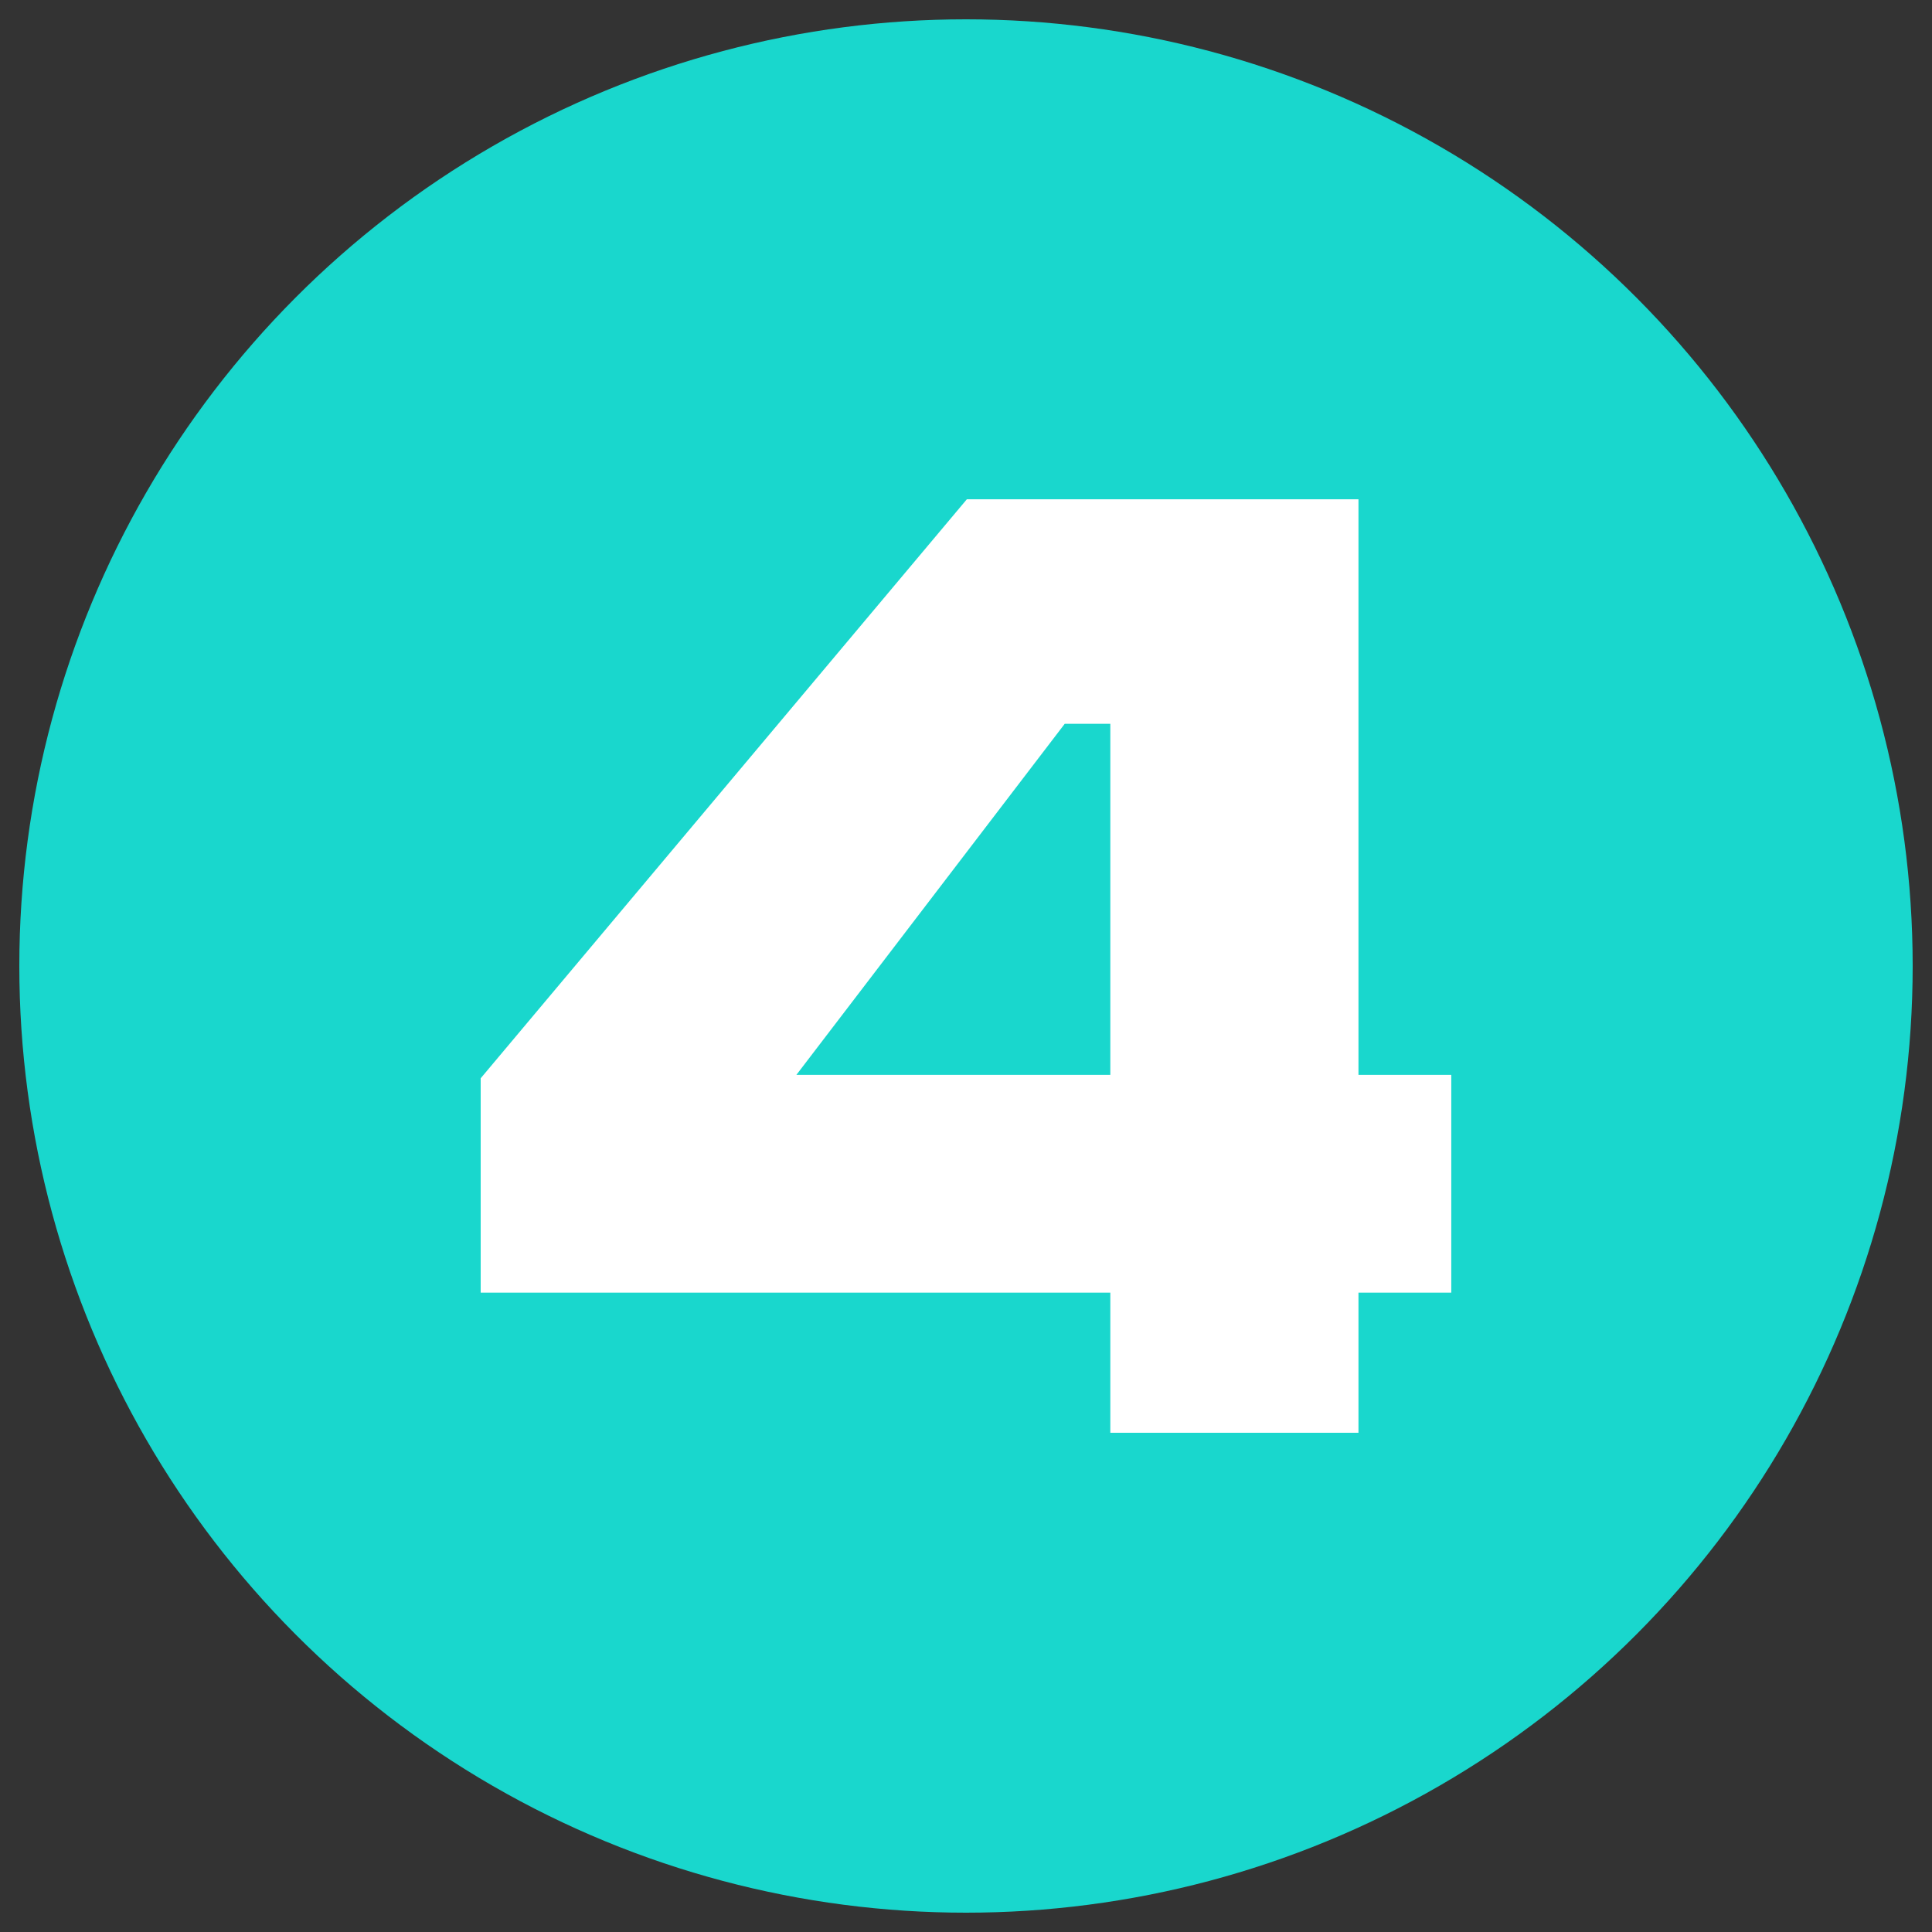
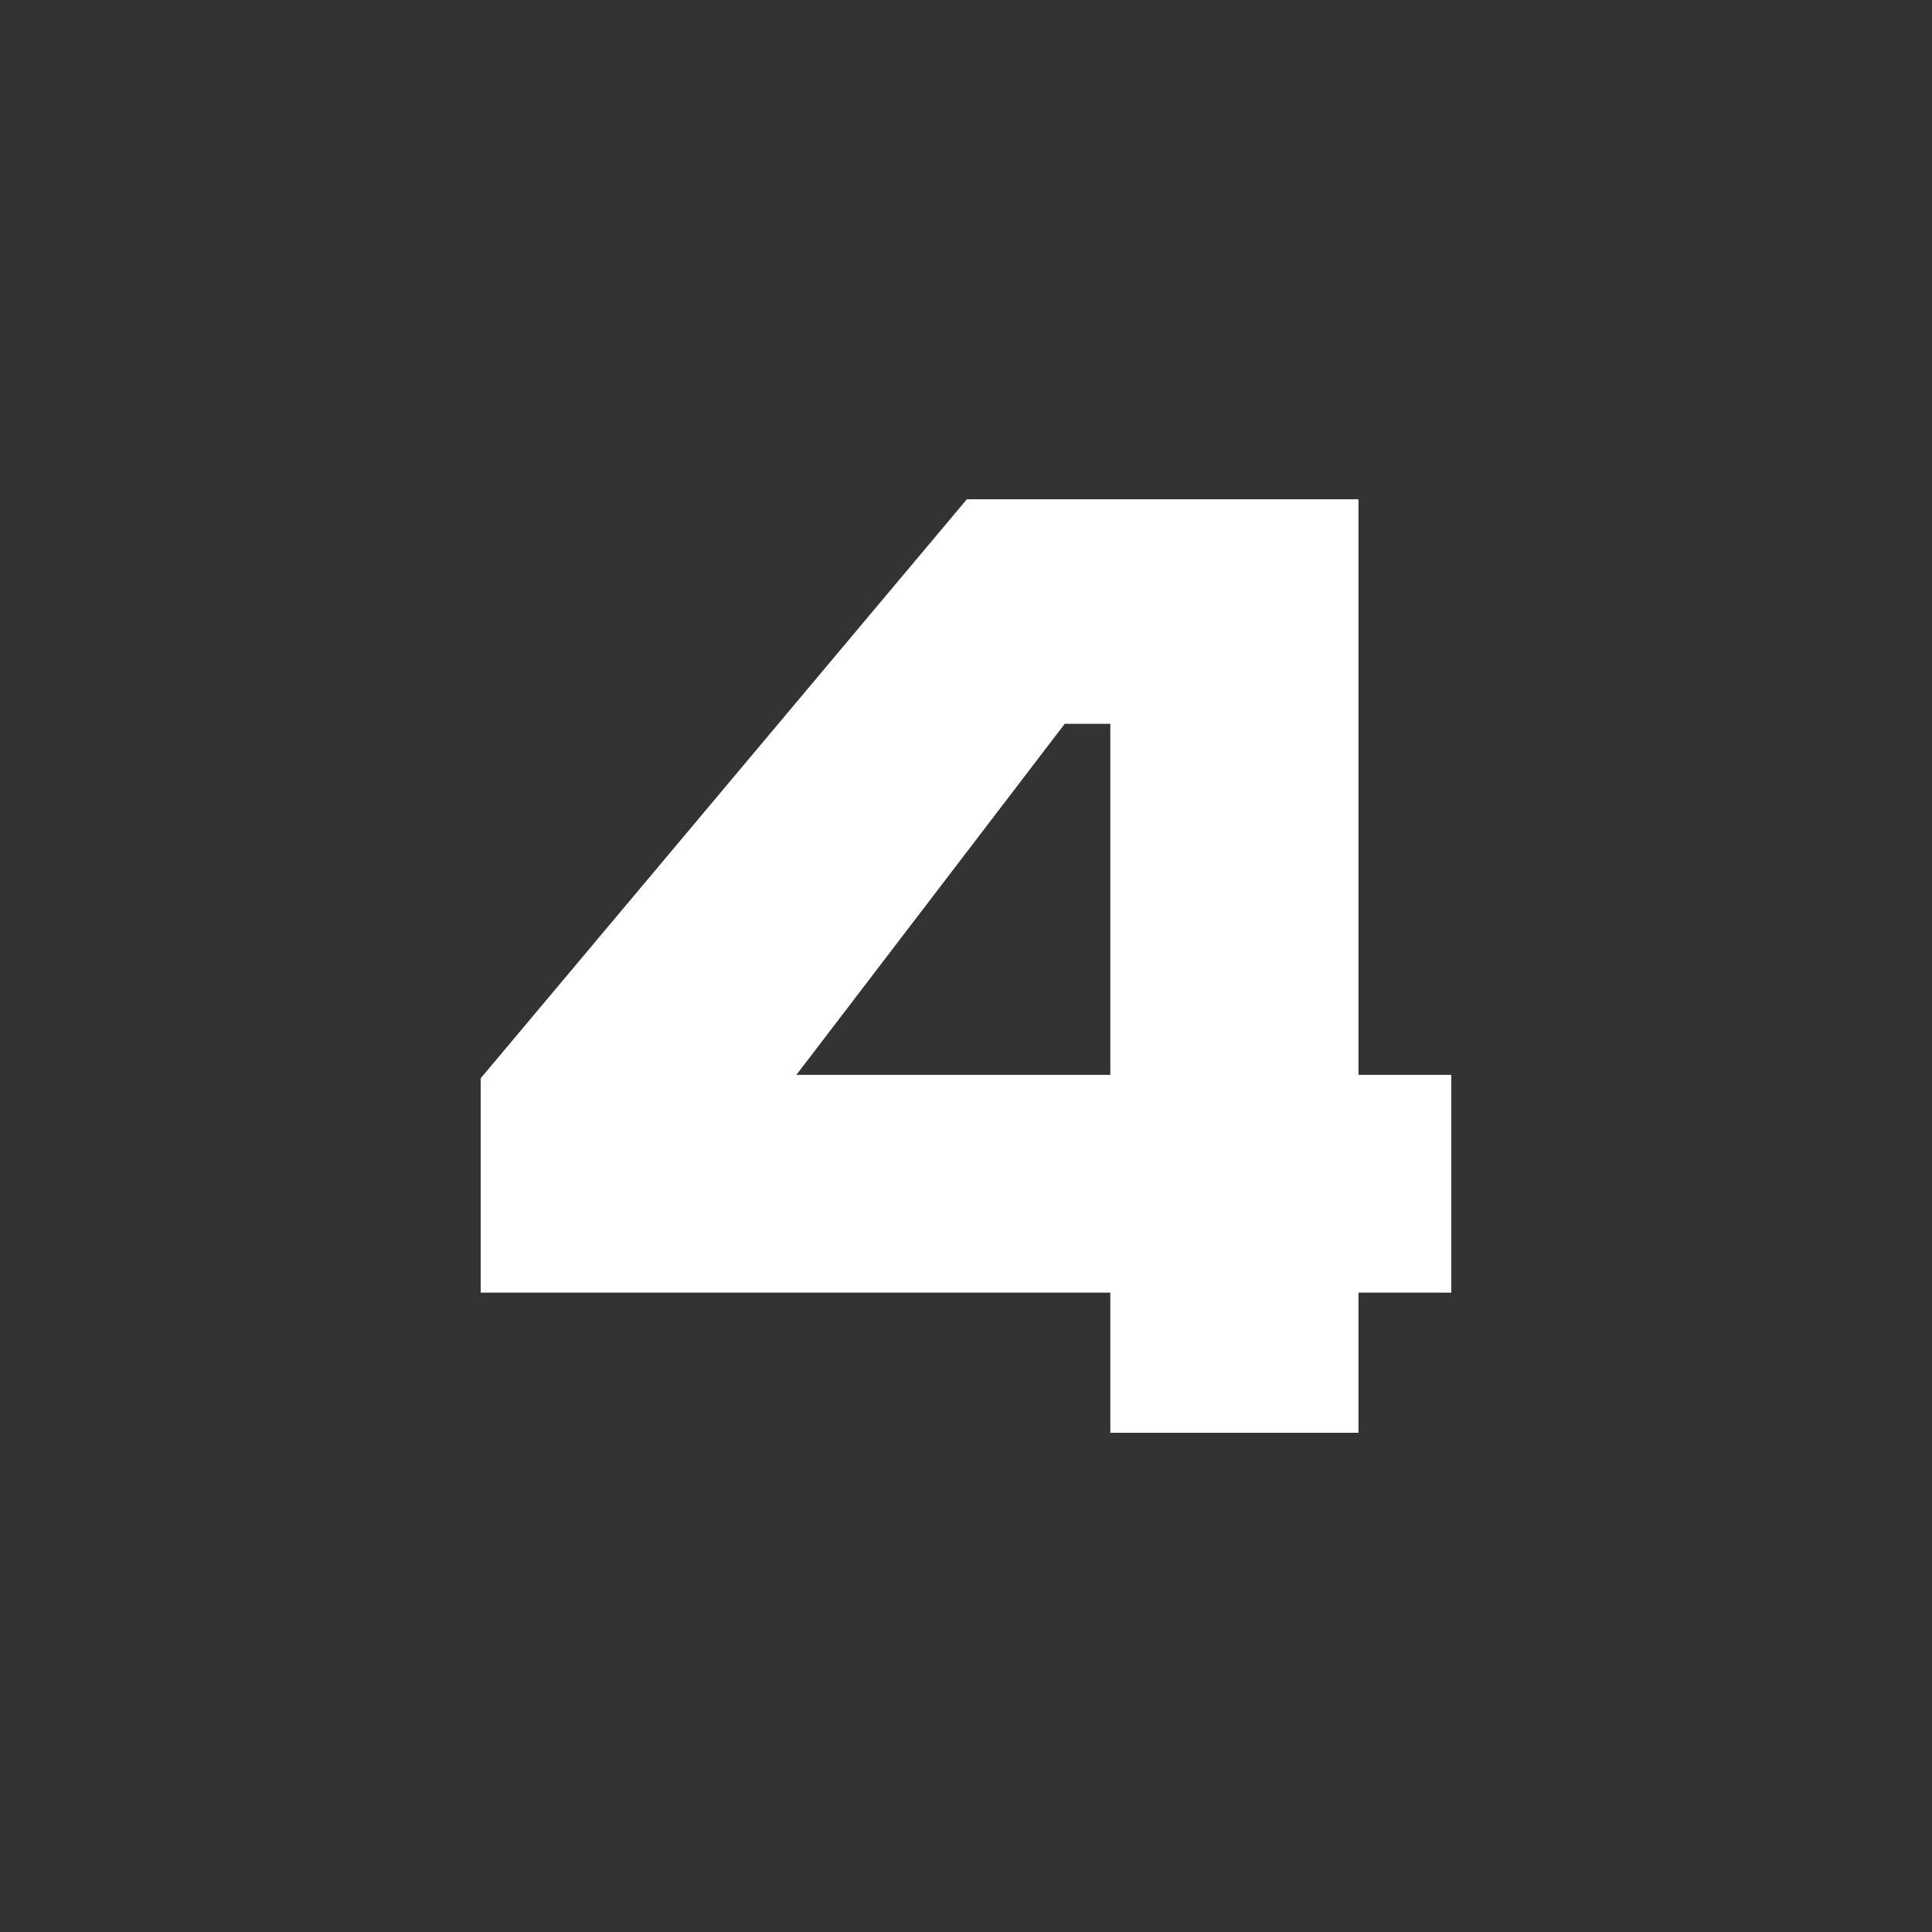
<svg xmlns="http://www.w3.org/2000/svg" version="1.1" id="Layer_1" x="0px" y="0px" viewBox="0 0 50 50" style="enable-background:new 0 0 50 50;" xml:space="preserve">
  <rect x="0" y="0" width="50" height="50" fill="#333333" stroke="none" />
  <style type="text/css">
	.st0{fill:#19D7CD;}
	.st1{fill:#FFFFFF;}
</style>
  <g>
-     <circle class="st0" cx="25" cy="25" r="24.5" />
-   </g>
+     </g>
  <g>
    <path class="st1" d="M35.157,12.921V27.818h2.402v5.636h-2.402v3.626h-6.422v-3.626H12.44   v-5.548l12.582-14.985H35.157z M20.61,27.818h8.125v-9.086h-1.18L20.61,27.818z" />
  </g>
</svg>